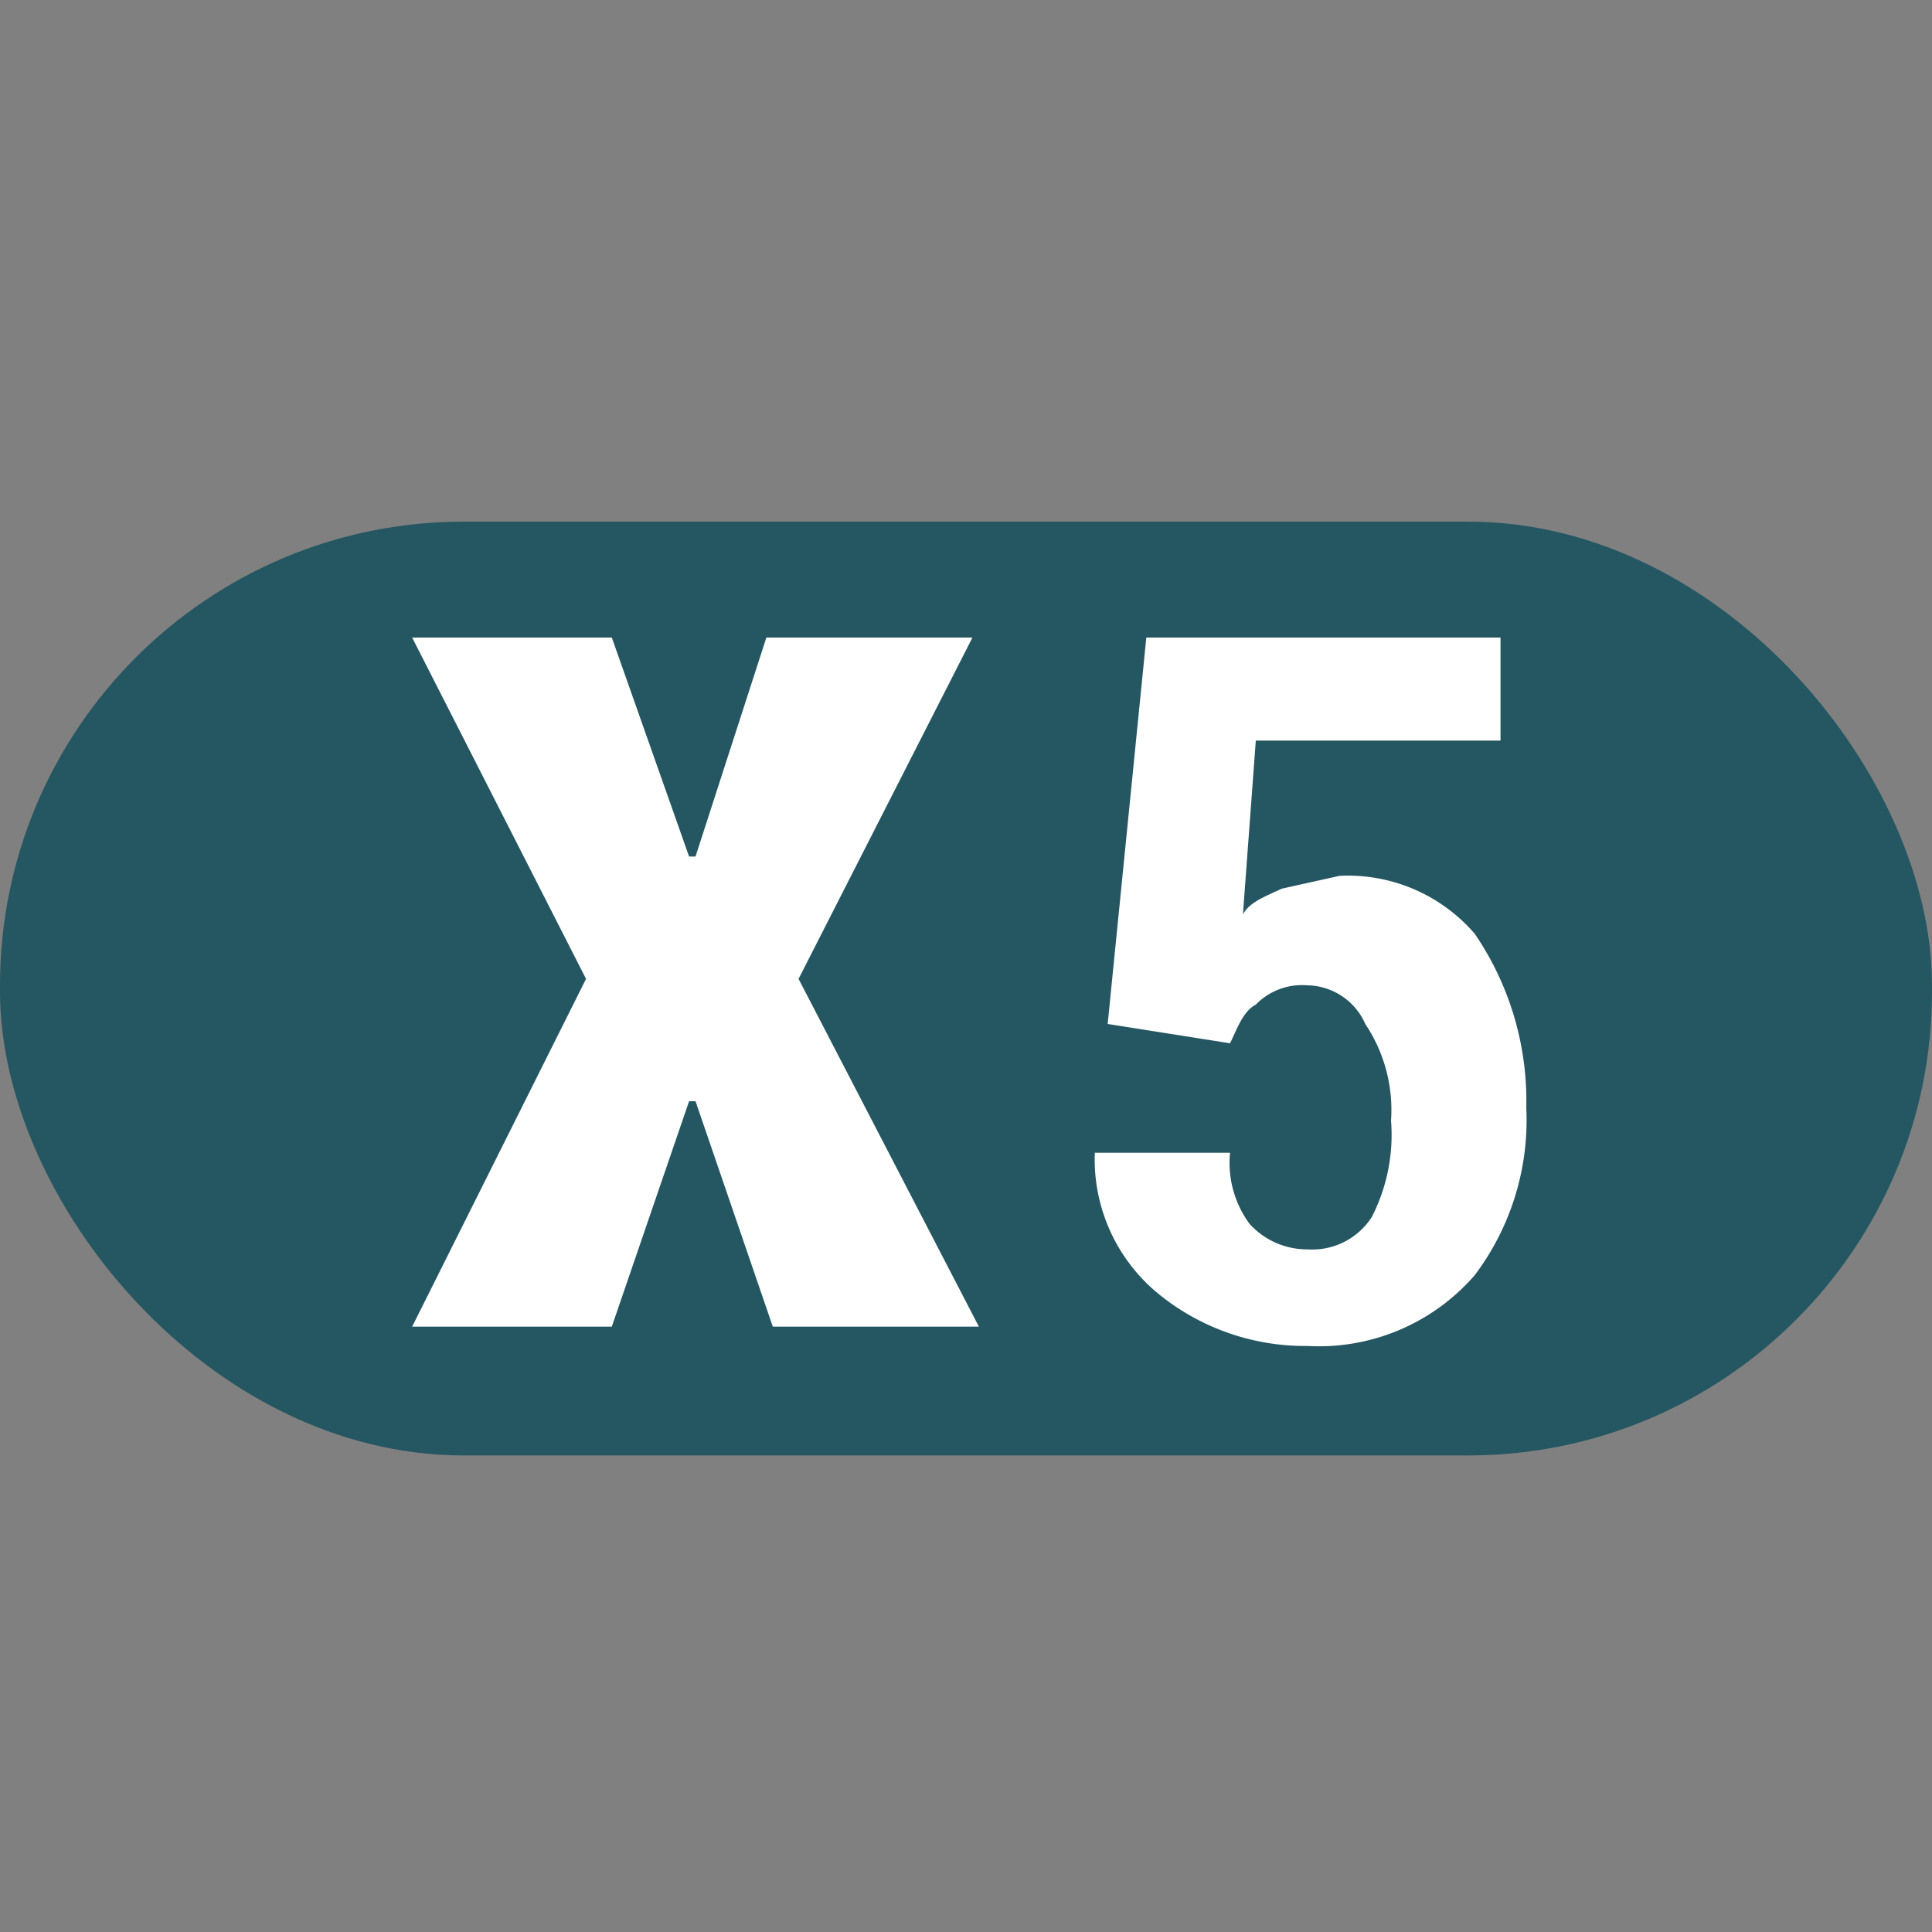
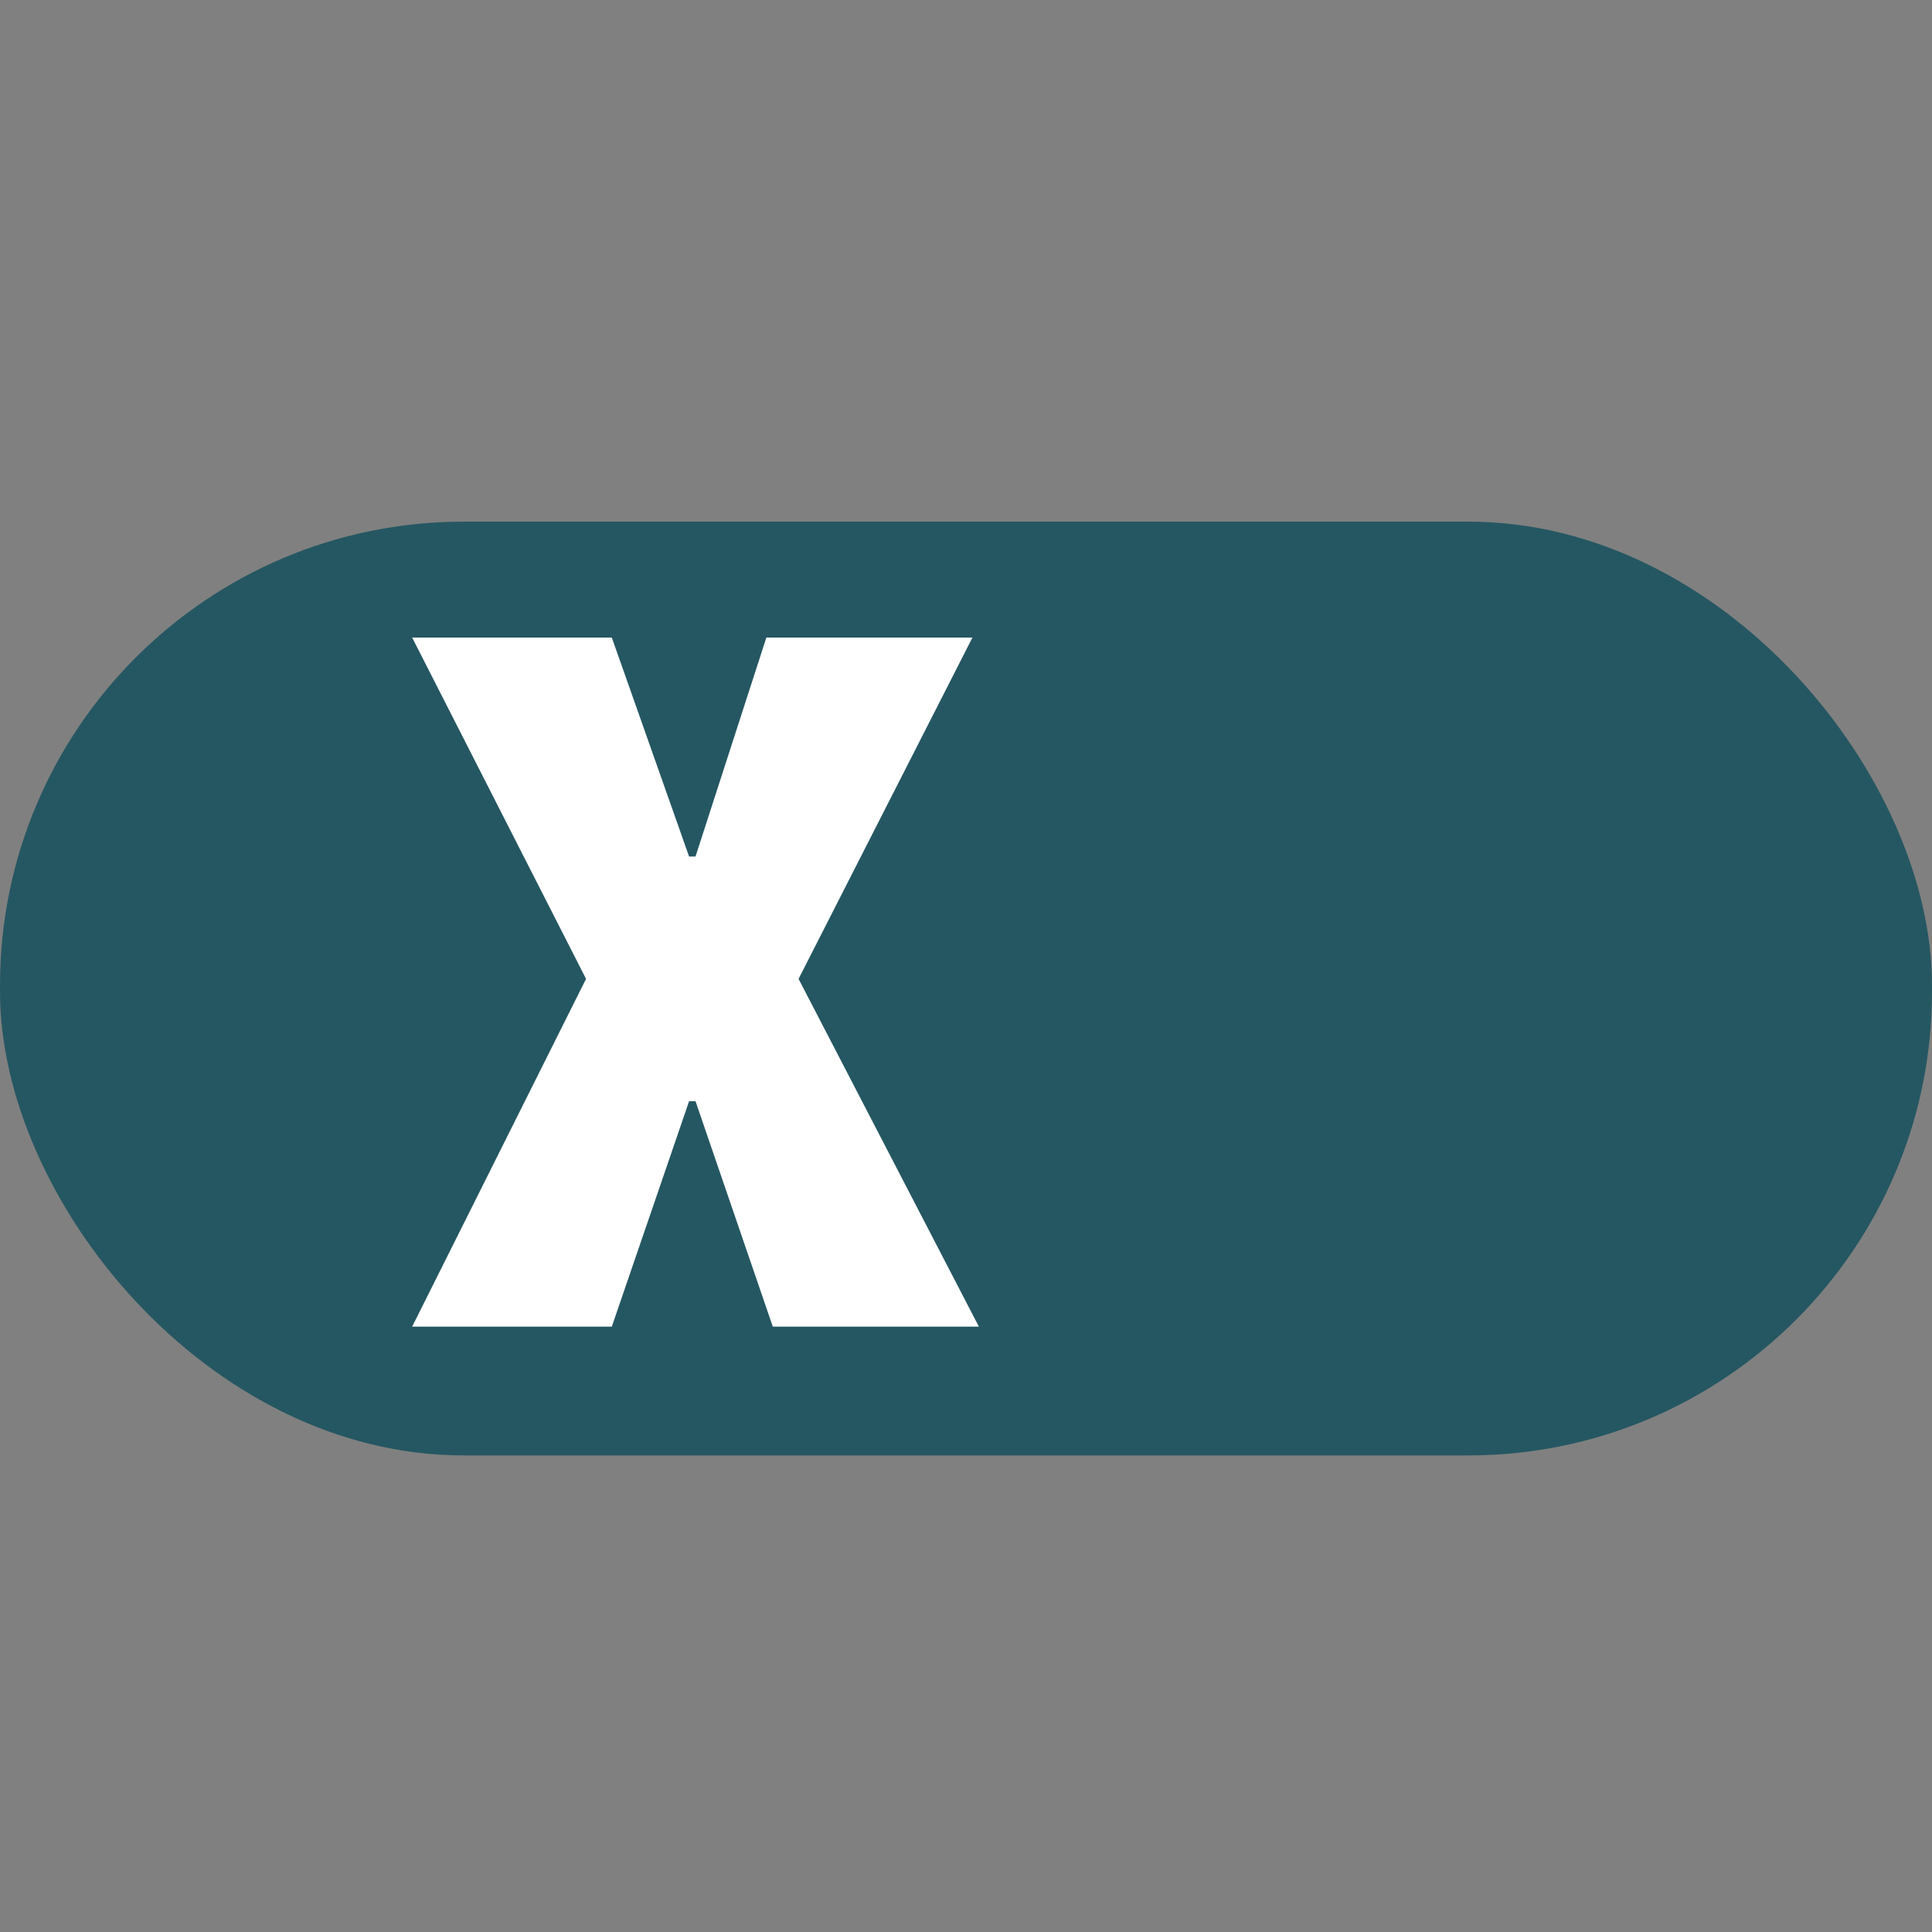
<svg xmlns="http://www.w3.org/2000/svg" id="Calque_1" data-name="Calque 1" viewBox="0 0 30 30">
  <rect x="0" y="0" width="30" height="30" fill="#808080" stroke="none" />
  <defs>
    <style>.cls-1{fill:#255762;}.cls-2{fill:#fff;}</style>
  </defs>
  <title>x5-vignette</title>
  <rect class="cls-1" y="8.1" width="30" height="14.5" rx="7.2" ry="7.2" />
  <path class="cls-2" d="M10.7,13.3h.1l1.1-3.4h3.2l-2.7,5.3,2.8,5.4H12l-1.2-3.5h-.1L9.5,20.6H6.4l2.7-5.4L6.4,9.9H9.5Z" />
-   <path class="cls-2" d="M17.2,15.9l.6-6h5.5v1.6H19.5l-.2,2.7c.1-.2.4-.3.6-.4l.9-.2a2.6,2.6,0,0,1,2.1.9,4.6,4.6,0,0,1,.8,2.7,4,4,0,0,1-.8,2.6,3.2,3.2,0,0,1-2.6,1.1,3.6,3.6,0,0,1-2.3-.8,2.7,2.7,0,0,1-1-2.2h2.1a1.6,1.6,0,0,0,.3,1.1,1.2,1.2,0,0,0,.9.4,1.1,1.1,0,0,0,1-.5,2.8,2.8,0,0,0,.3-1.5,2.4,2.4,0,0,0-.4-1.5,1,1,0,0,0-.9-.6,1,1,0,0,0-.8.3c-.2.1-.3.4-.4.6Z" />
</svg>